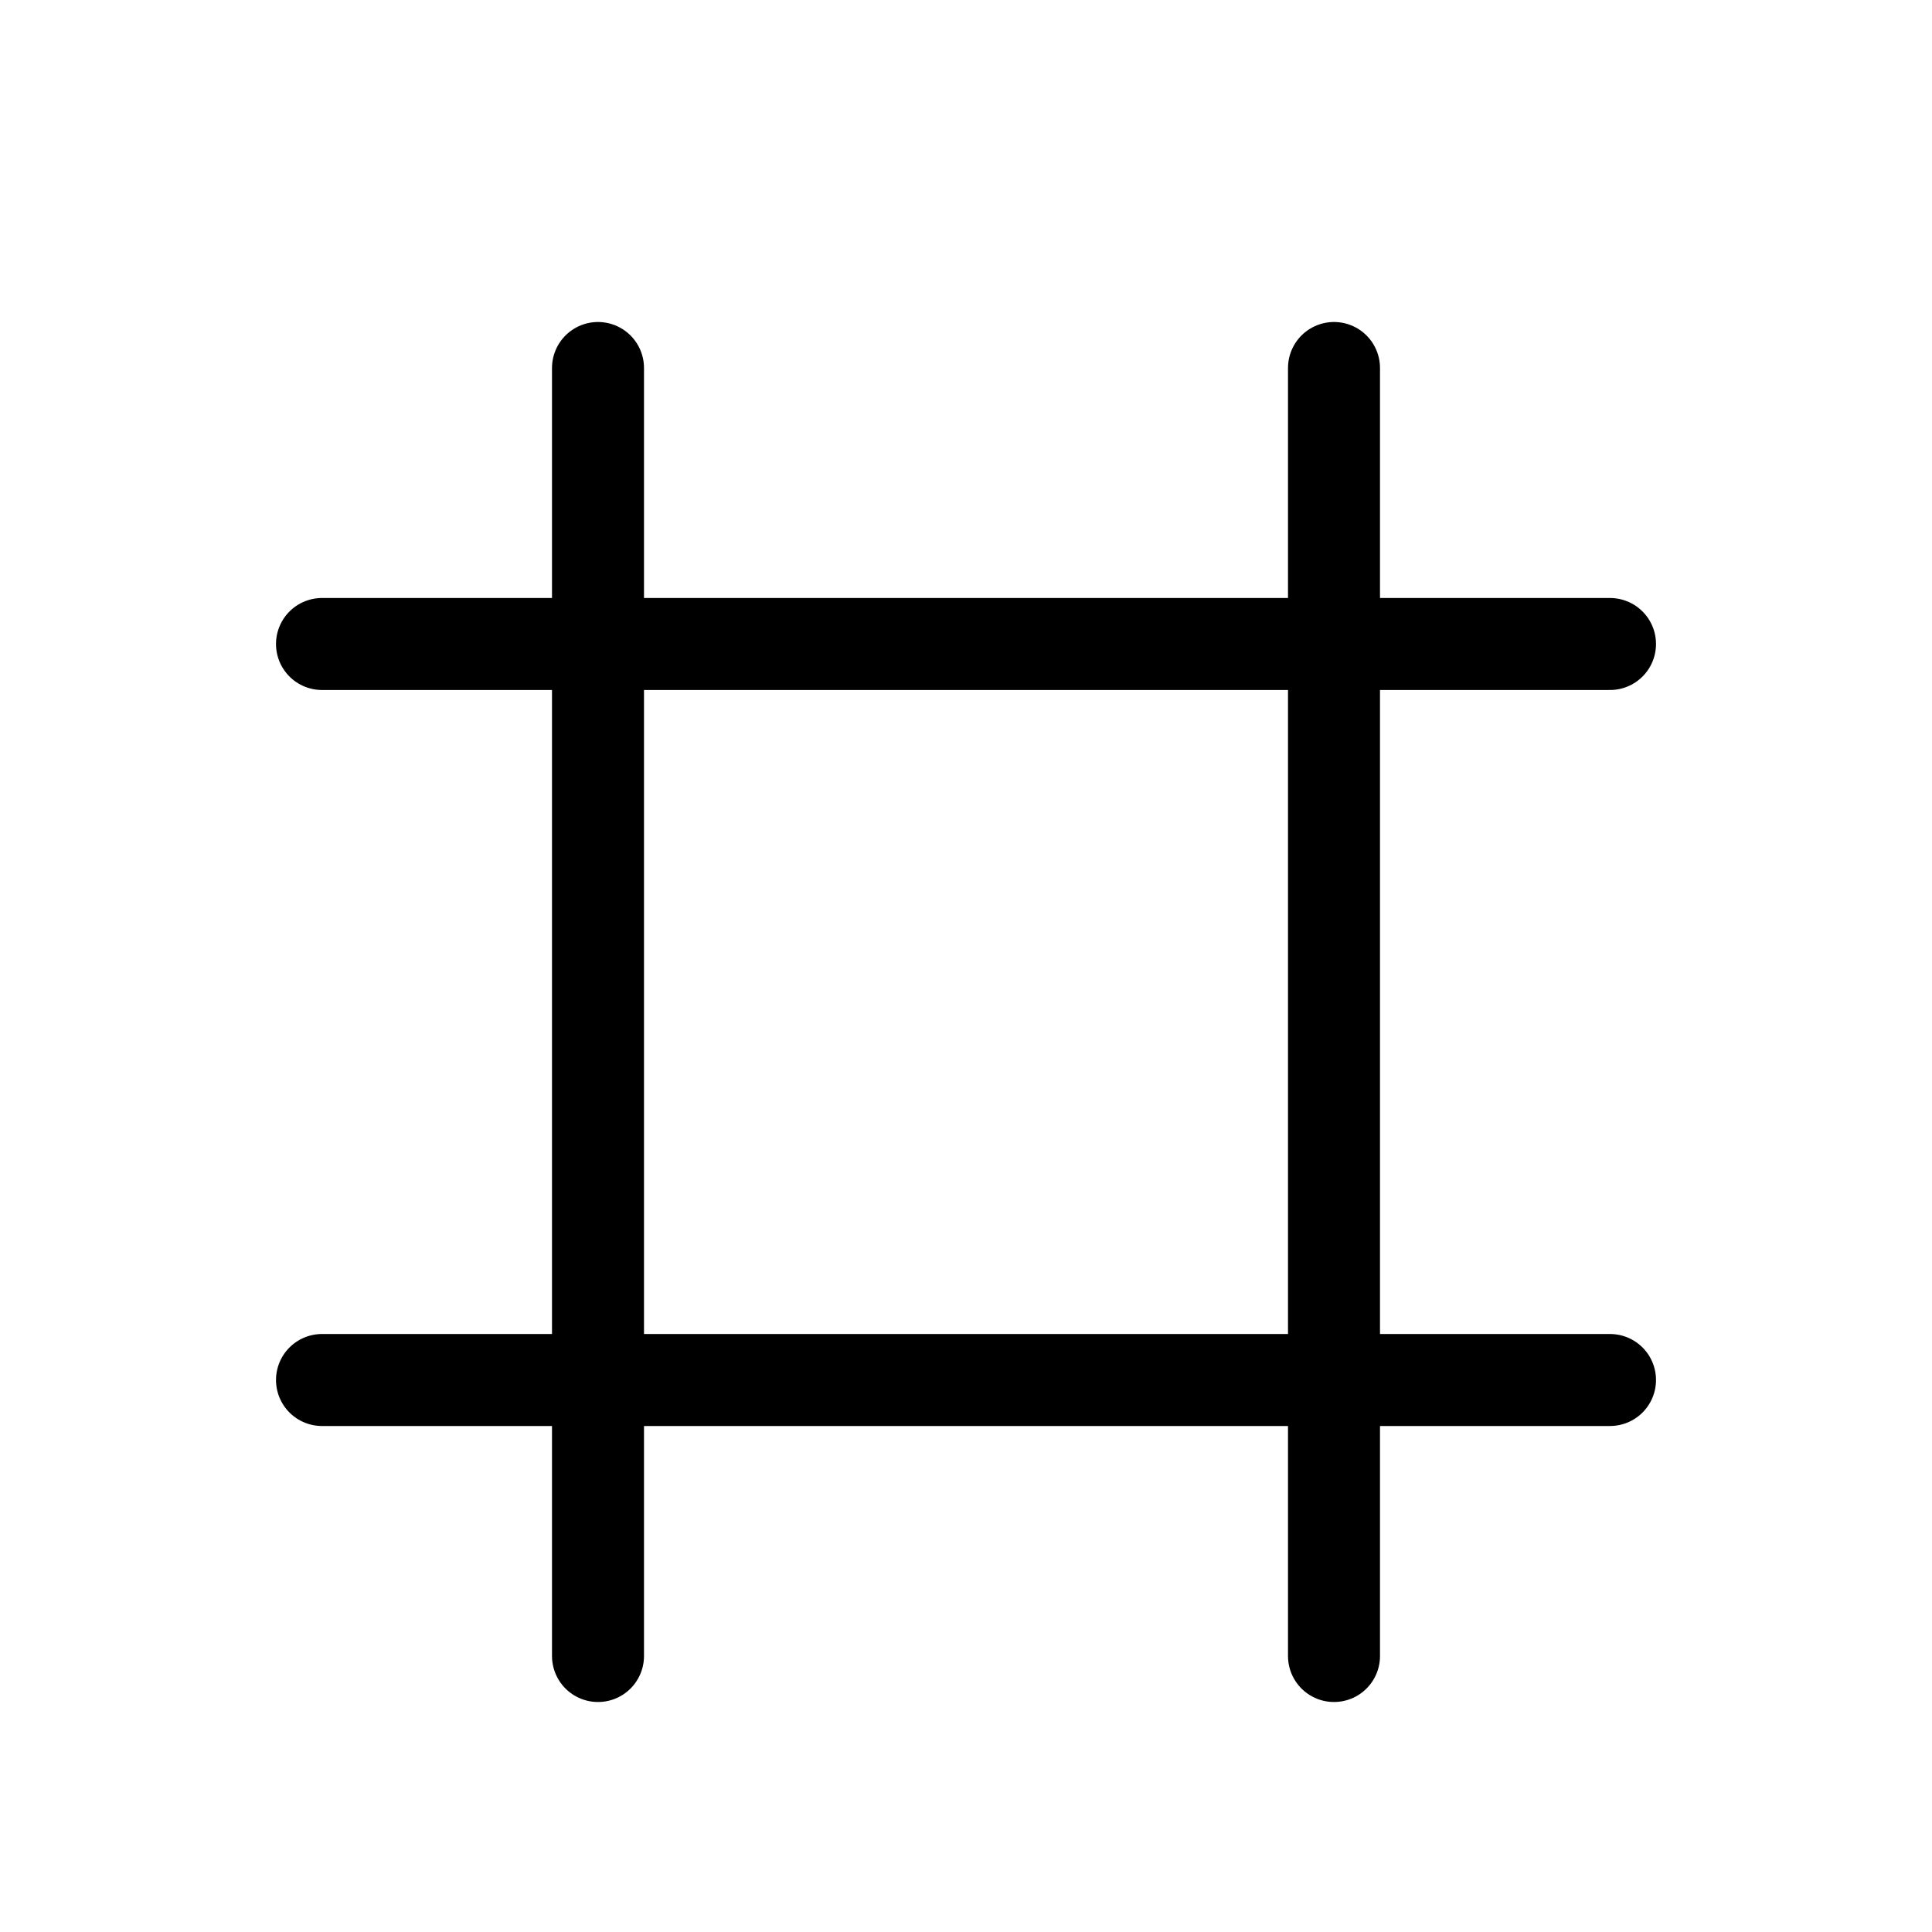
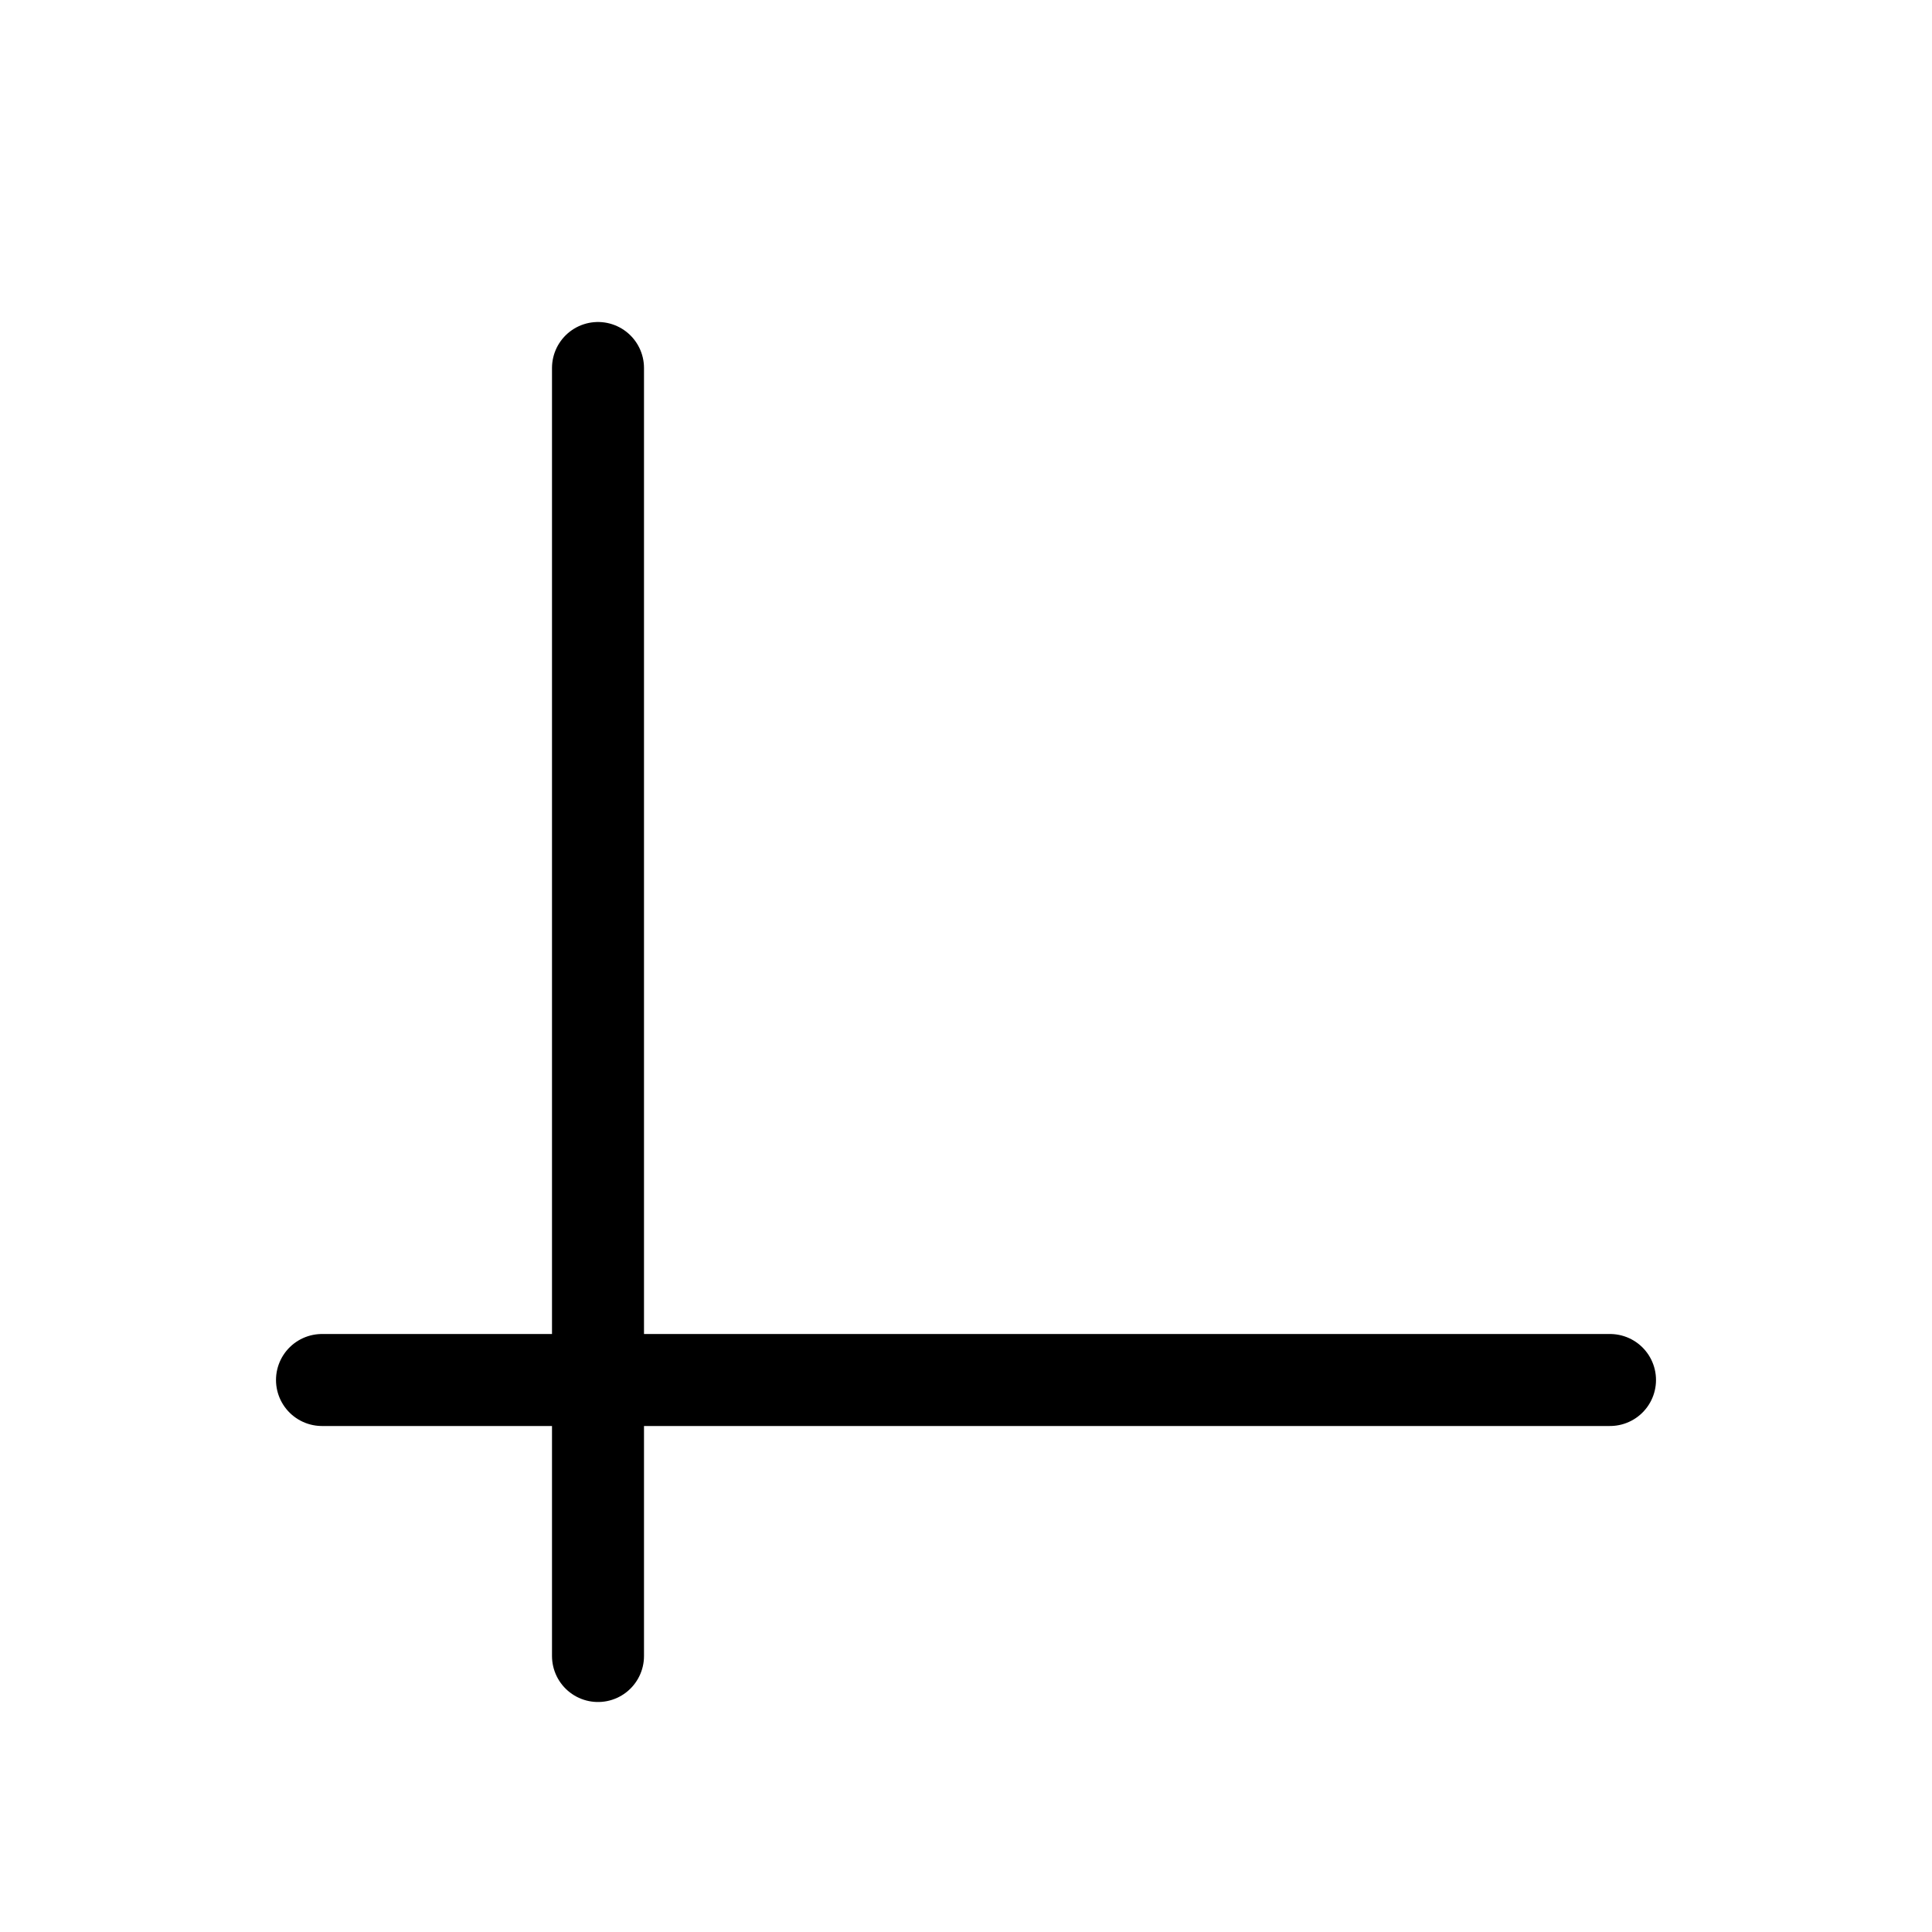
<svg xmlns="http://www.w3.org/2000/svg" width="800px" height="800px" viewBox="0 0 21 21">
  <g fill="none" fill-rule="evenodd" stroke="#000000" stroke-linecap="round" stroke-linejoin="round">
    <path d="m6.5 4v14" />
-     <path d="m14.5 4v14" />
-     <path d="m3.5 7h14" />
    <path d="m3.5 15h14" />
  </g>
</svg>